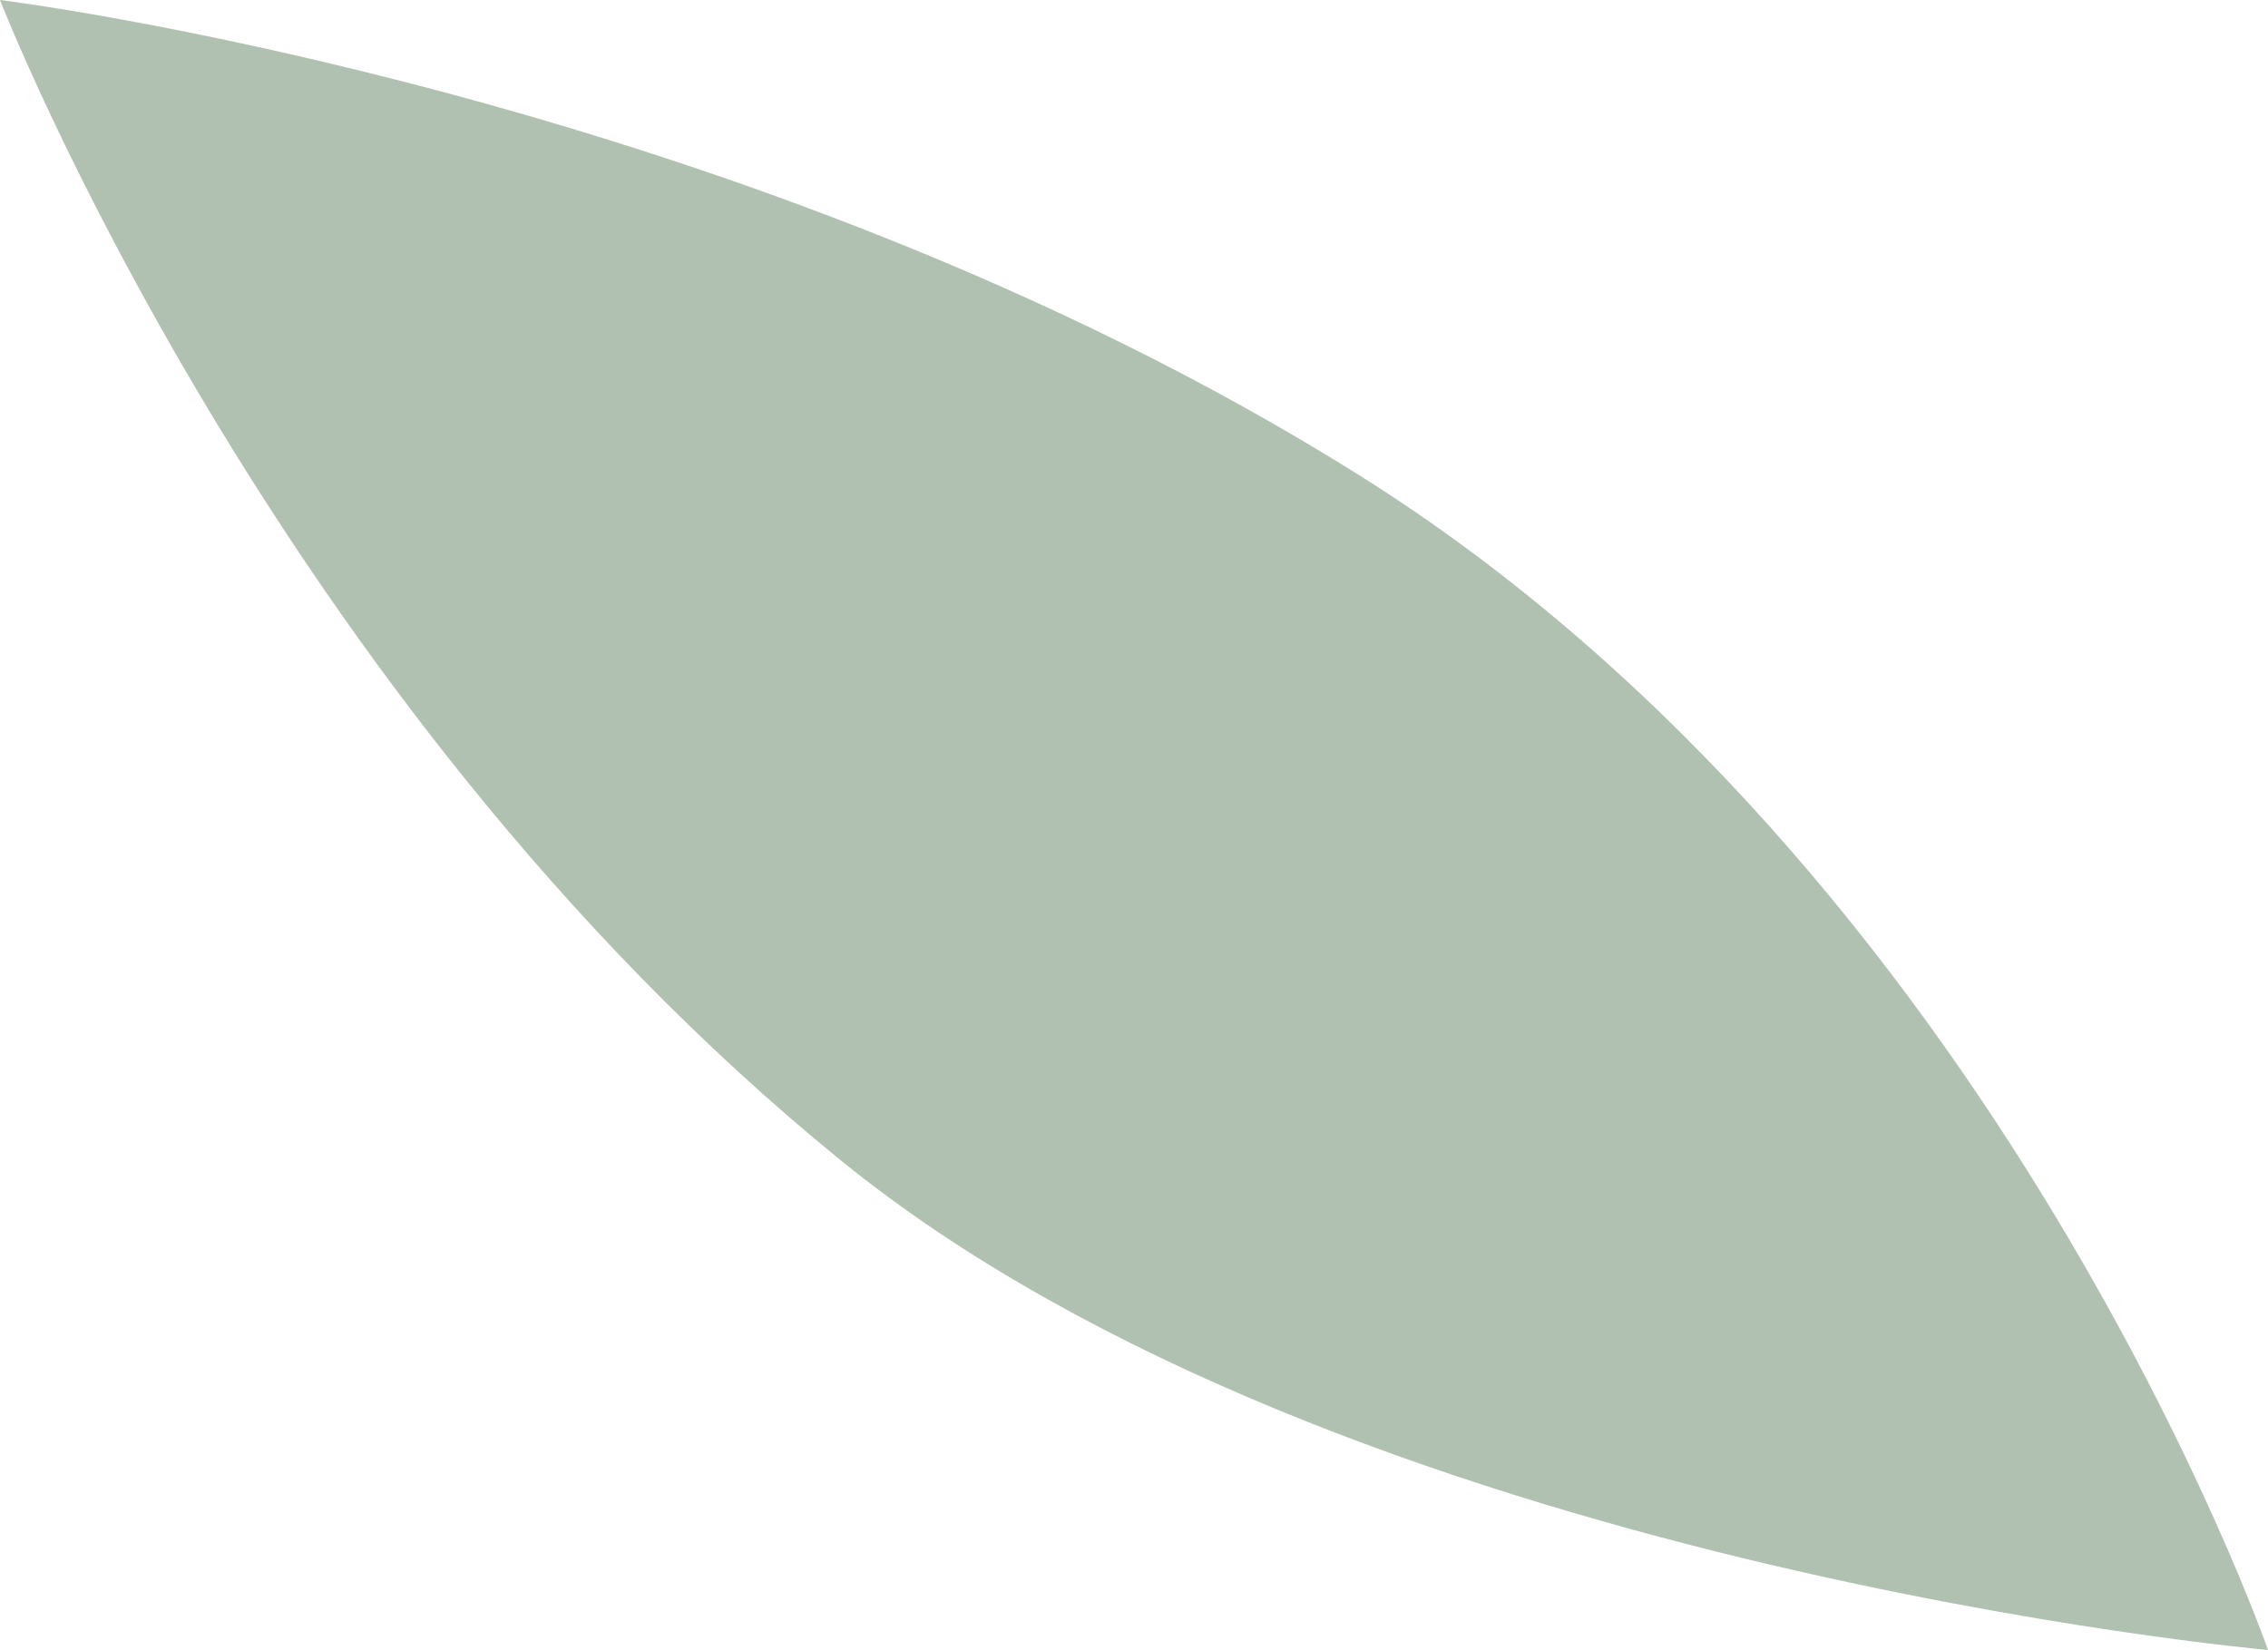
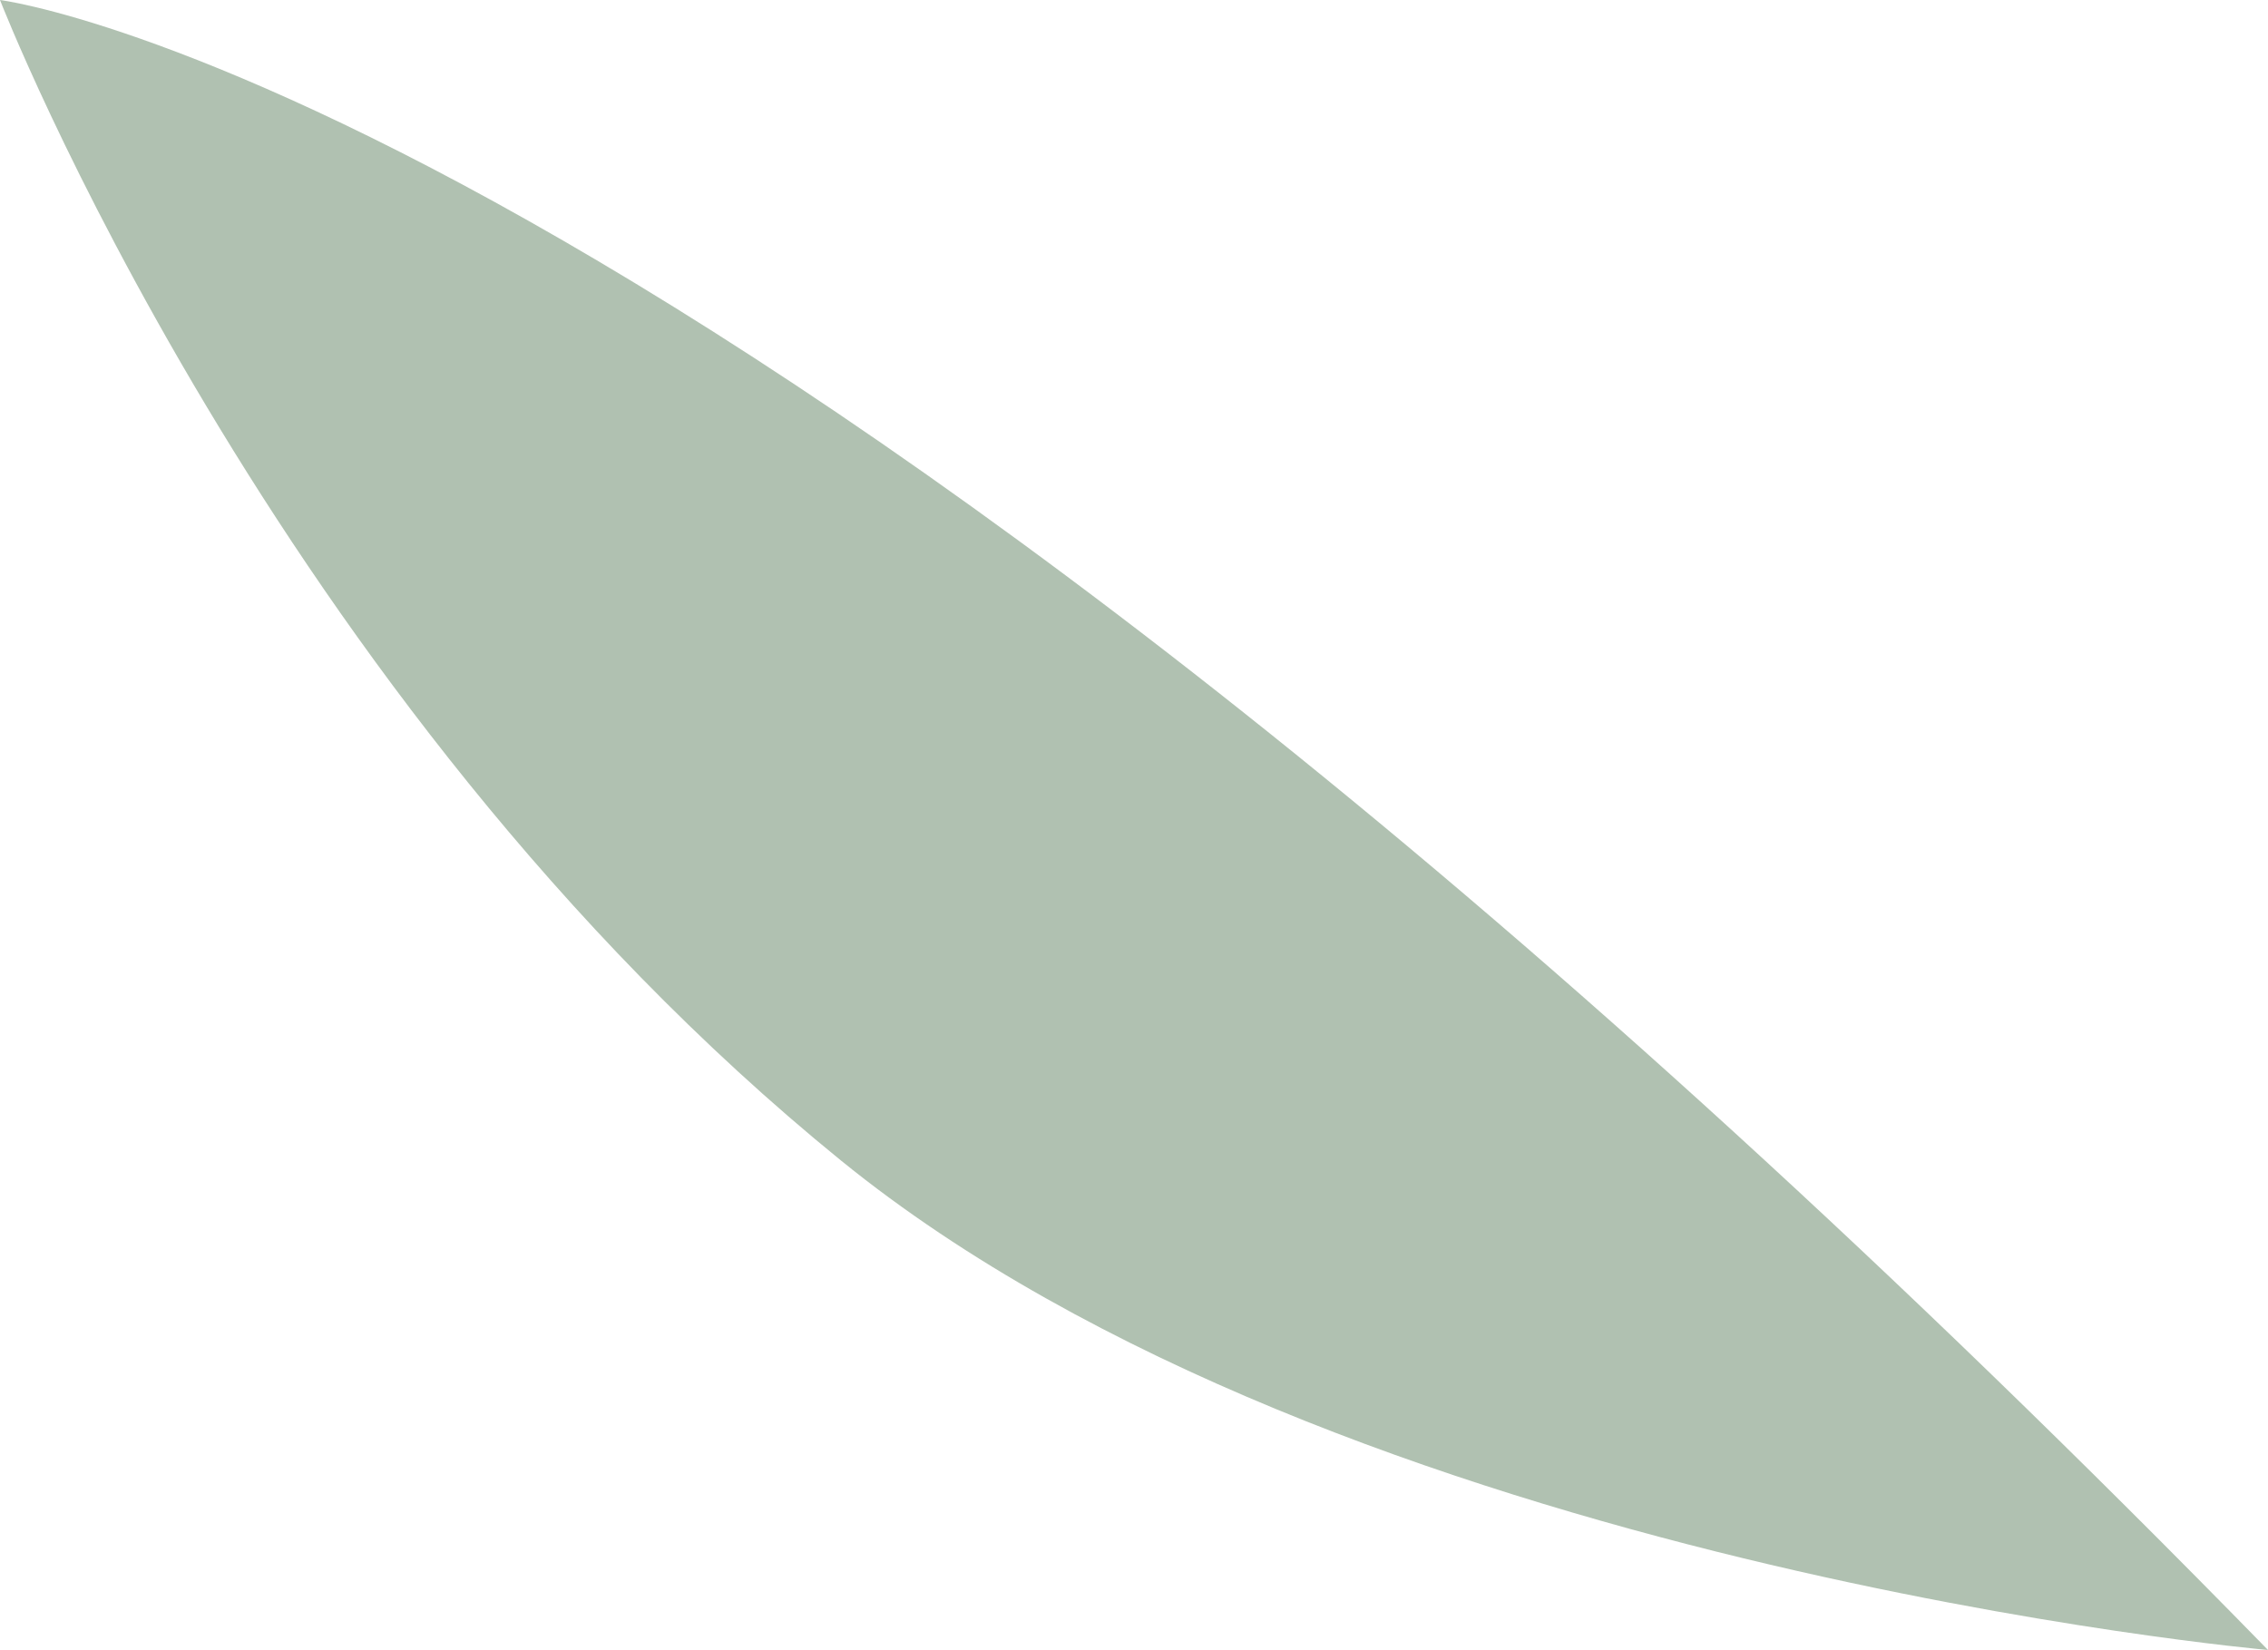
<svg xmlns="http://www.w3.org/2000/svg" id="Layer_1" data-name="Layer 1" viewBox="0 0 125.07 91.02">
  <defs>
    <style>.cls-1{fill:#b0c1b1;}</style>
  </defs>
  <title>элементы</title>
-   <path class="cls-1" d="M0,0S14.91,38.43,46.37,64c27.69,22.49,78.7,27,78.7,27S110.19,48.23,74.83,26.13C41.15,5.07,0,0,0,0Z" />
+   <path class="cls-1" d="M0,0S14.91,38.43,46.37,64c27.69,22.49,78.7,27,78.7,27C41.15,5.07,0,0,0,0Z" />
</svg>